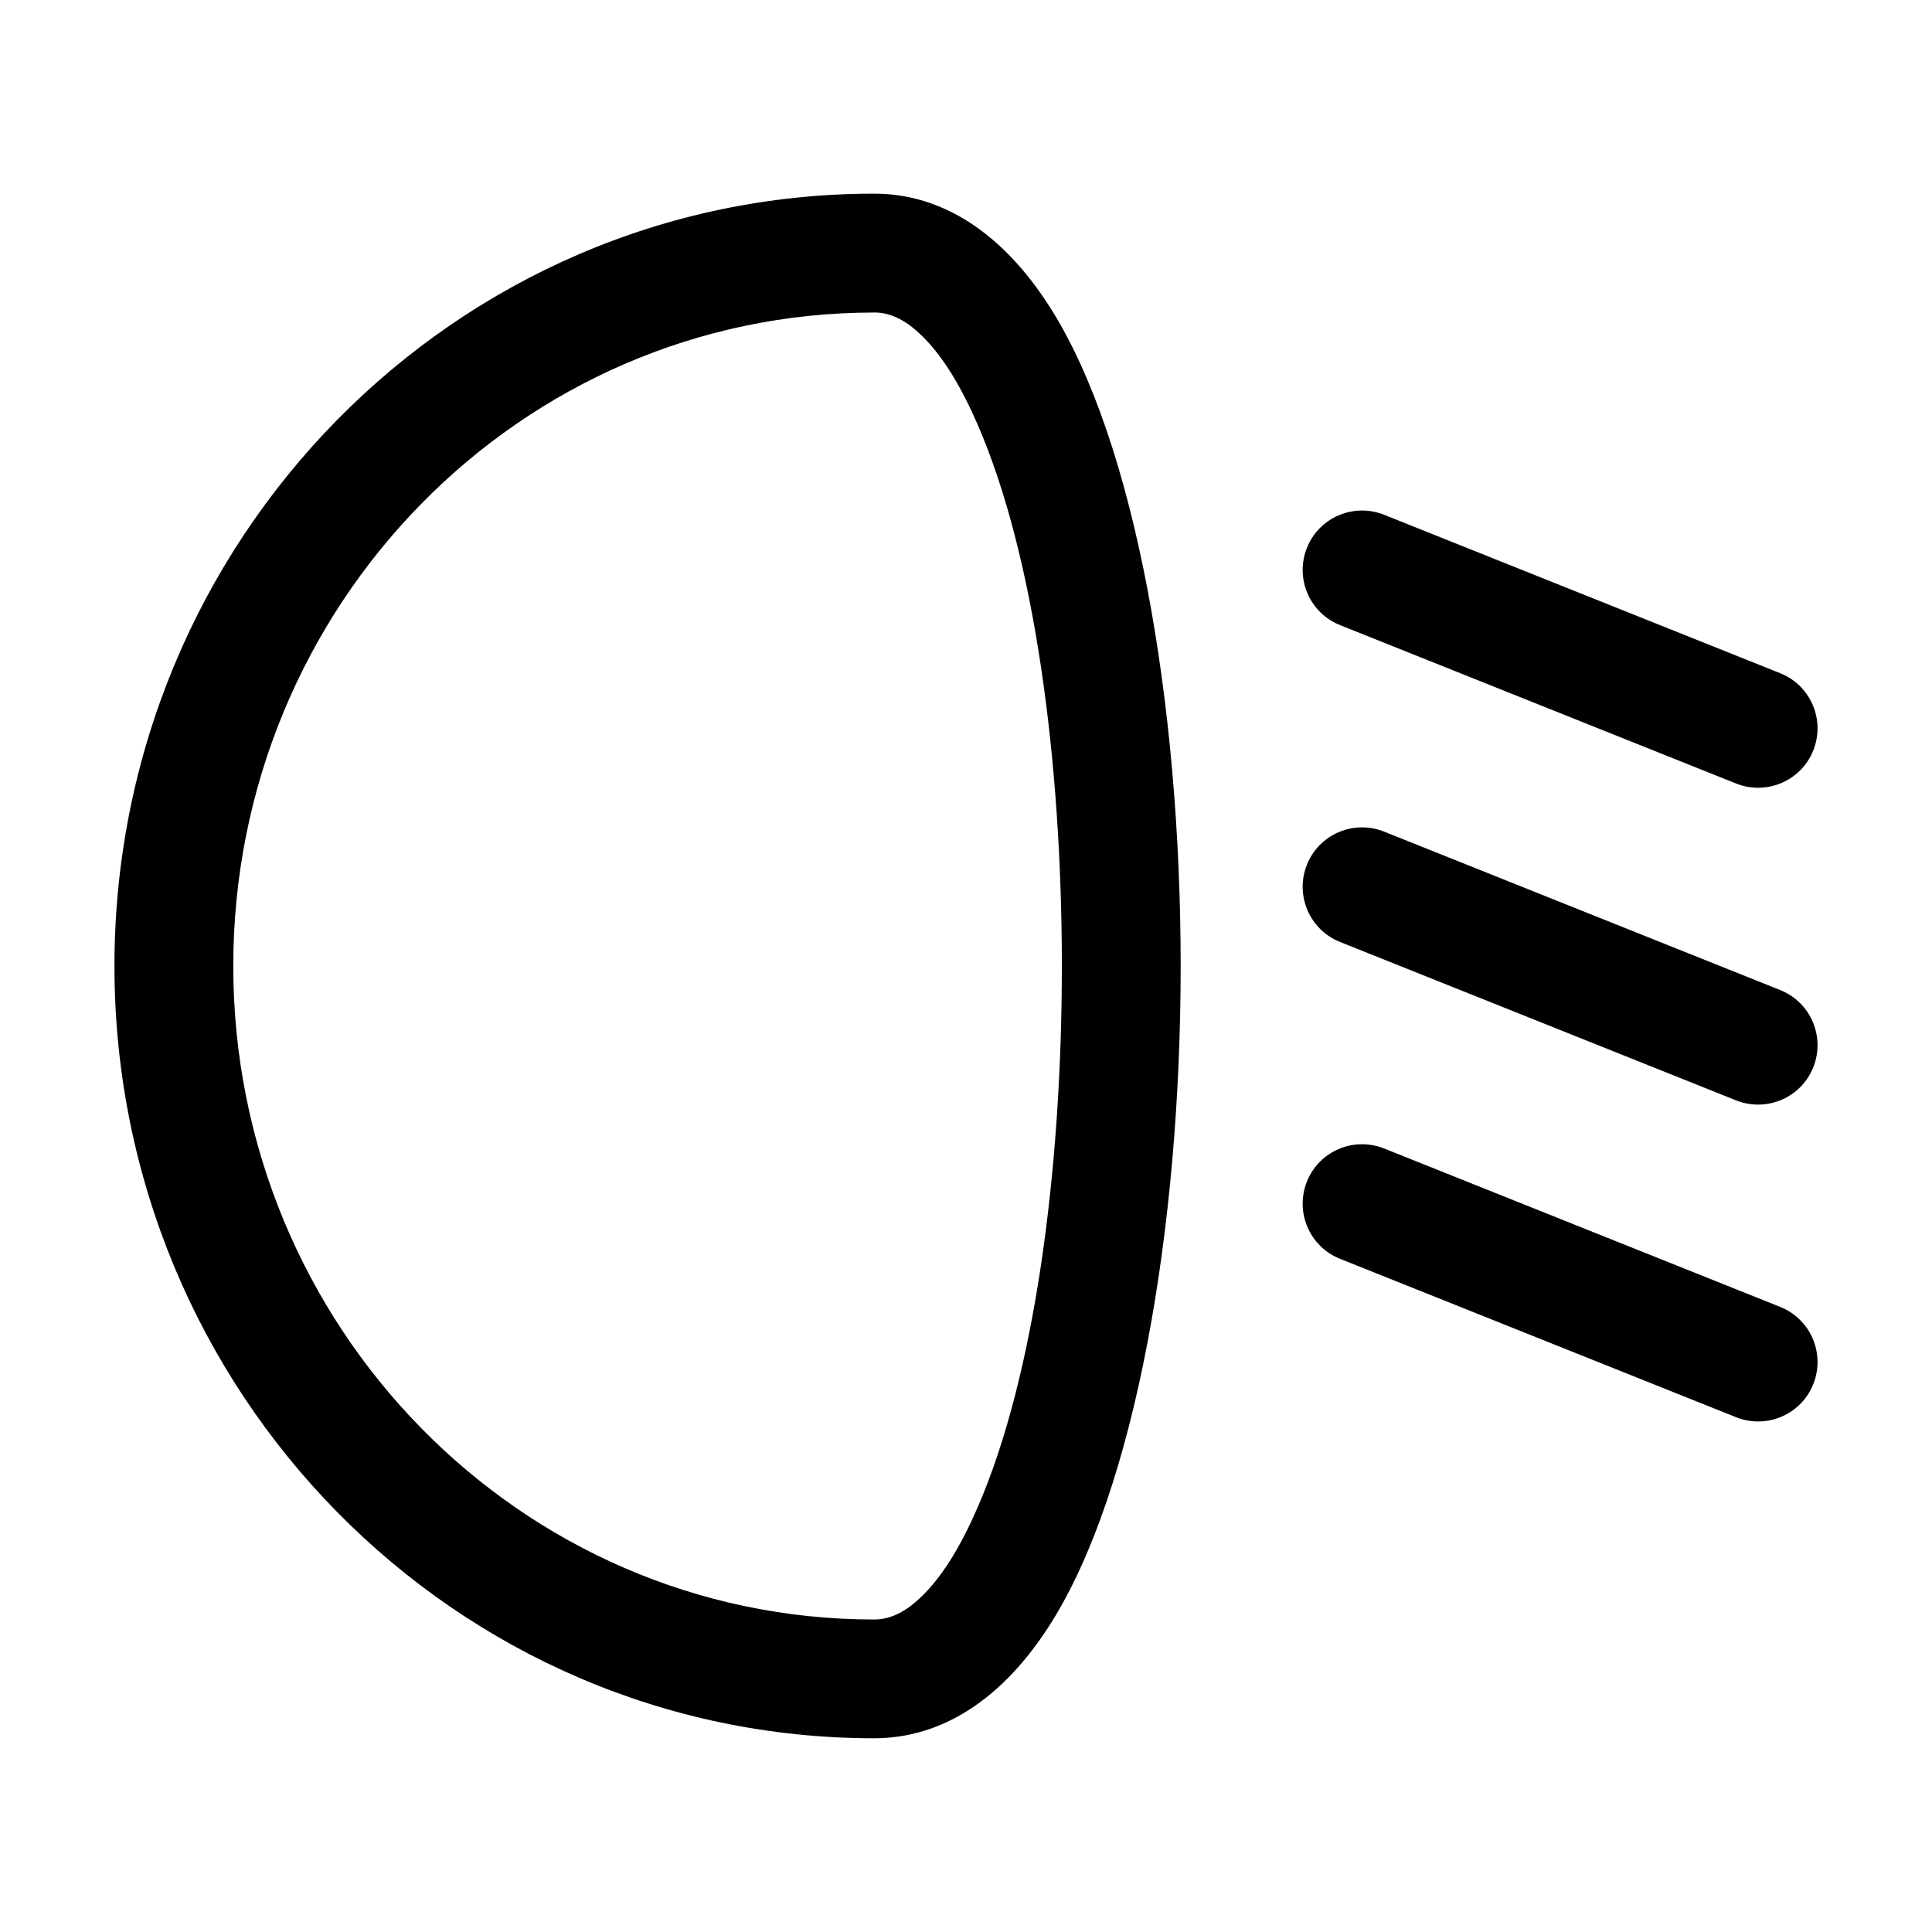
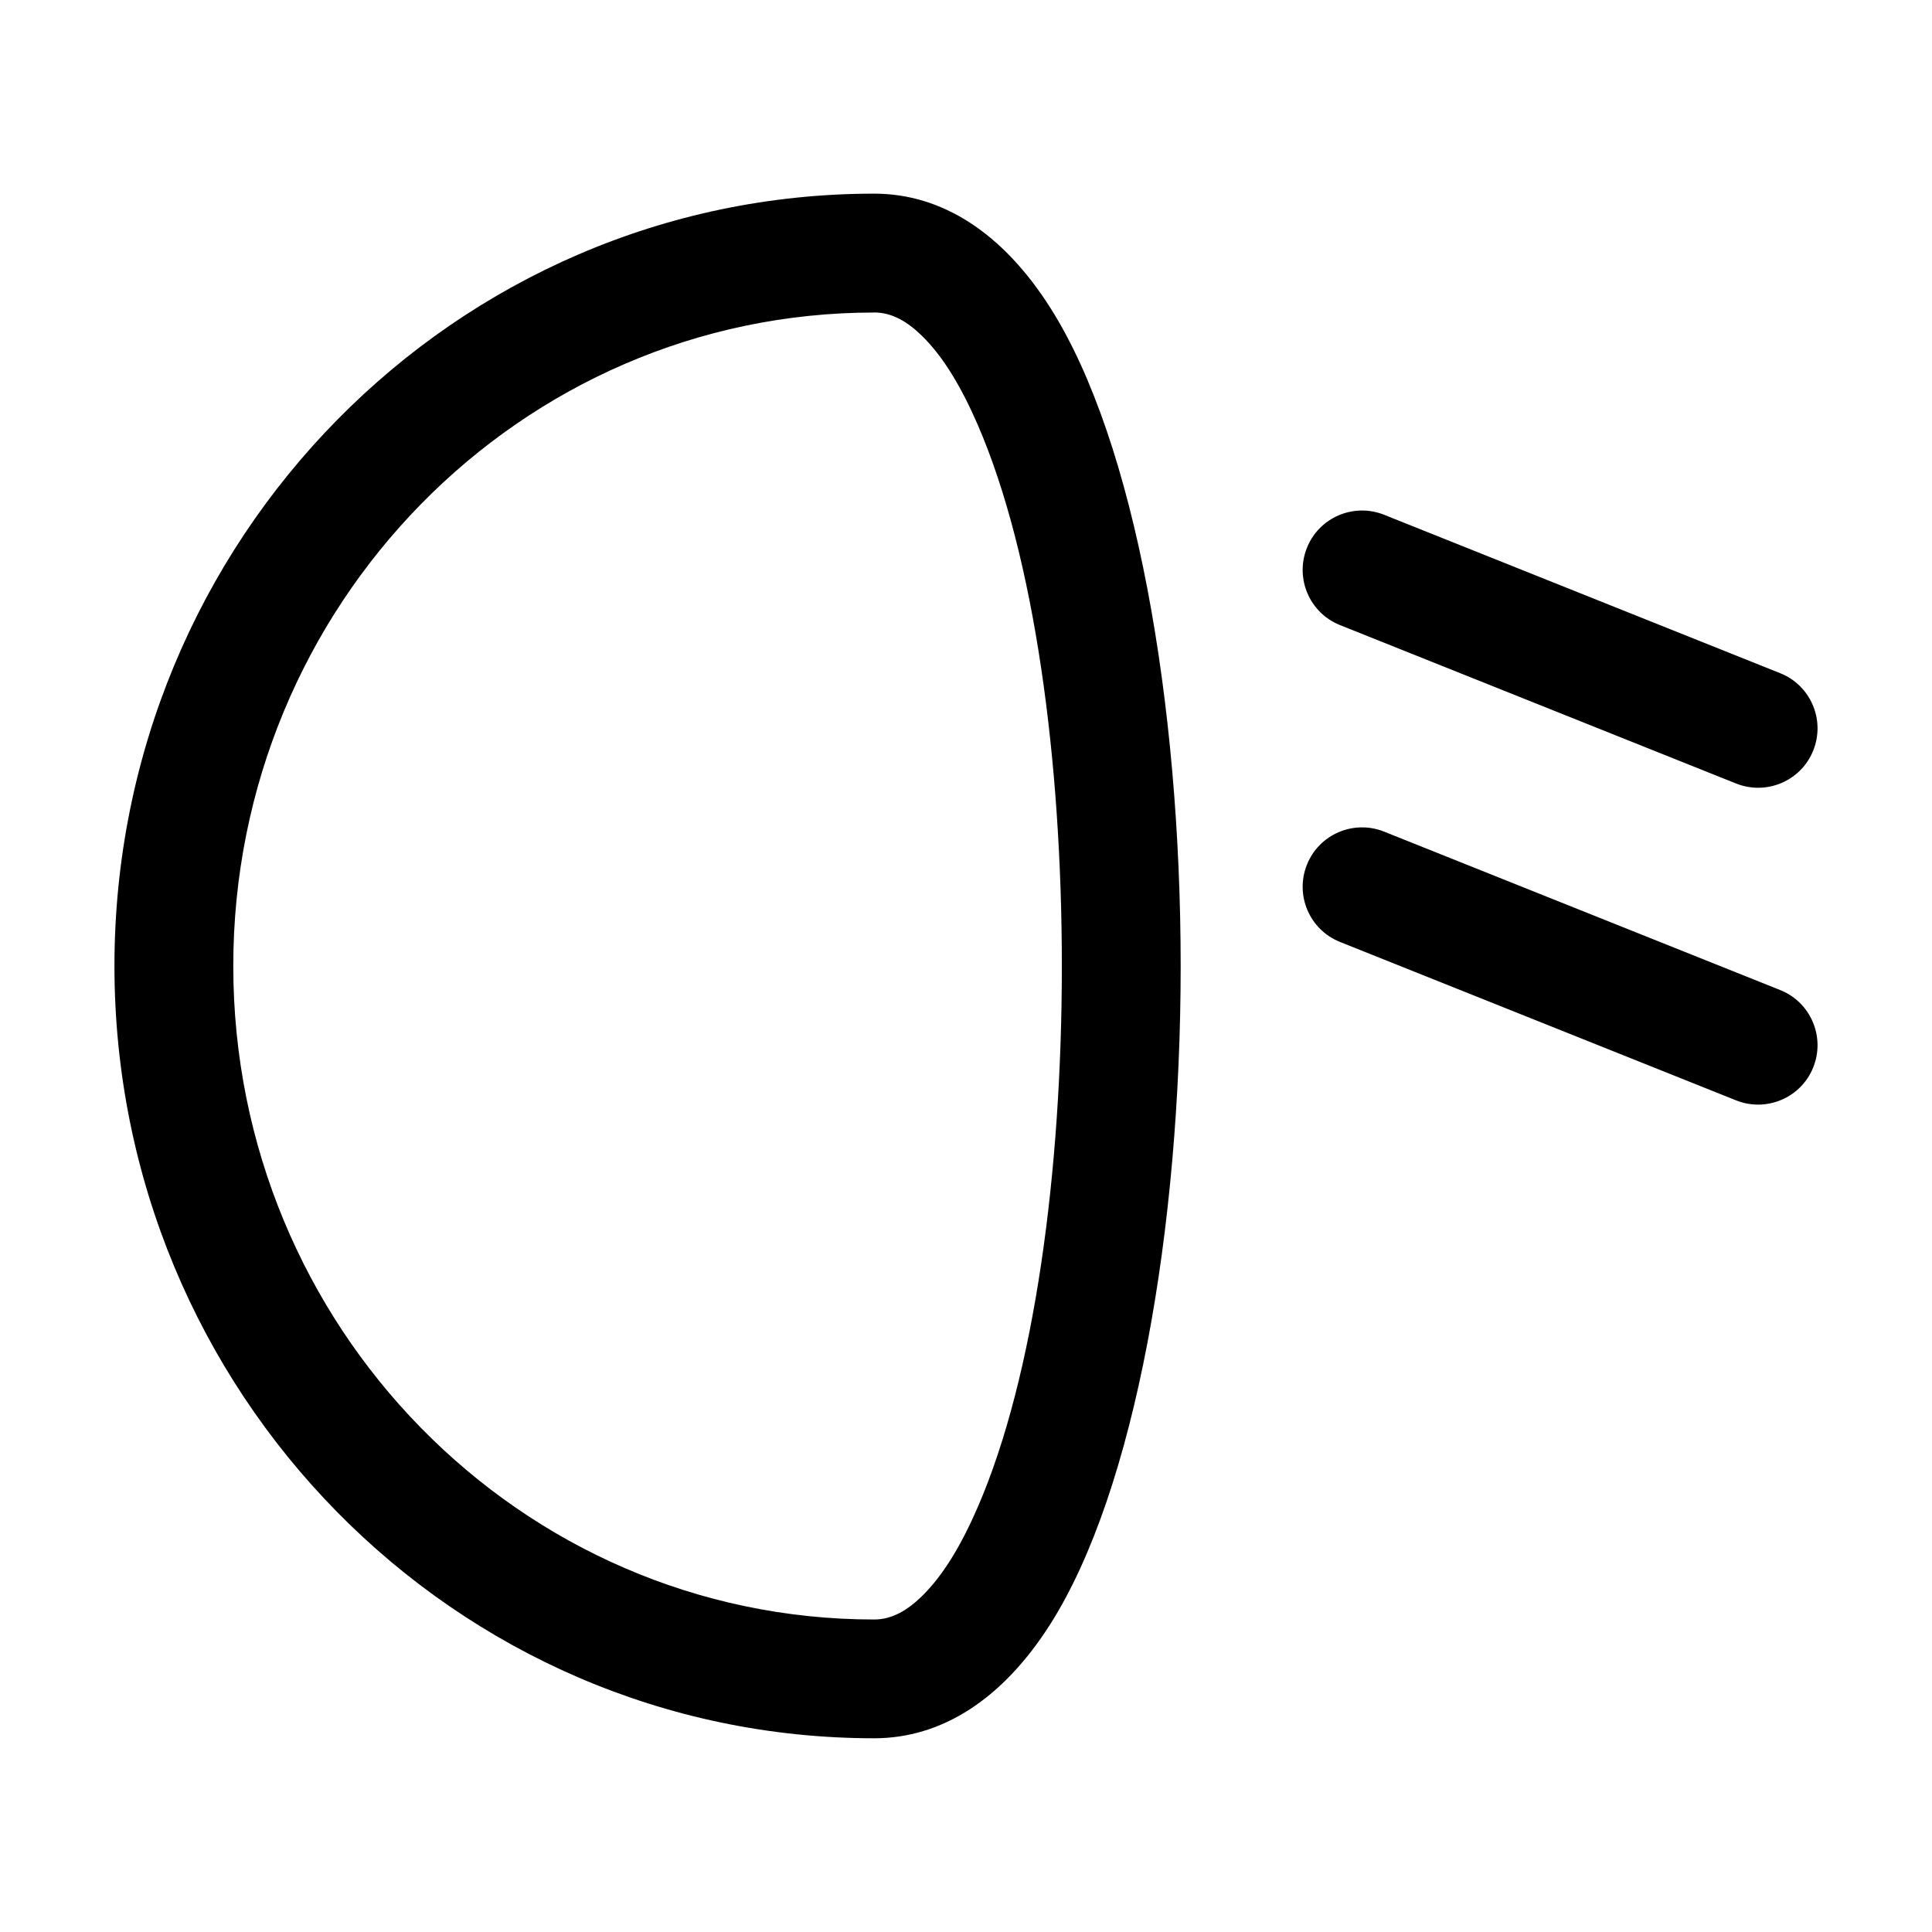
<svg xmlns="http://www.w3.org/2000/svg" fill="#000000" width="800px" height="800px" version="1.1" viewBox="144 144 512 512">
  <g fill-rule="evenodd">
    <path d="m375.67 195.32c-111.05 0-201.34 91.629-201.34 204.67 0 113.04 90.285 204.67 201.34 204.67 17.969 0 34.09-10.41 46.688-30.27 22.504-35.457 34.531-104.86 34.531-174.4s-12.027-138.95-34.531-174.4c-12.594-19.859-28.719-30.27-46.688-30.27zm0 31.488c4.723 0 8.797 2.434 12.574 6.109 5.75 5.582 10.578 13.77 14.883 23.699 15.051 34.742 22.273 89.09 22.273 143.38s-7.223 108.63-22.273 143.38c-4.305 9.93-9.133 18.117-14.883 23.699-3.777 3.672-7.852 6.109-12.574 6.109-93.812 0-169.85-77.672-169.85-173.18 0-95.516 76.035-173.18 169.85-173.18z" />
    <path d="m615.78 322.41-104.96-41.984c-8.082-3.234-17.254 0.691-20.469 8.754-3.234 8.082 0.691 17.254 8.754 20.469l104.96 41.984c8.082 3.234 17.254-0.691 20.469-8.754 3.234-8.082-0.691-17.254-8.754-20.469z" />
    <path d="m615.78 406.38-104.96-41.984c-8.082-3.234-17.254 0.691-20.469 8.754-3.234 8.082 0.691 17.254 8.754 20.469l104.96 41.984c8.082 3.234 17.254-0.691 20.469-8.754 3.234-8.082-0.691-17.254-8.754-20.469z" />
-     <path d="m615.78 490.35-104.96-41.984c-8.082-3.234-17.254 0.691-20.469 8.754-3.234 8.082 0.691 17.254 8.754 20.469l104.96 41.984c8.082 3.234 17.254-0.691 20.469-8.754 3.234-8.082-0.691-17.254-8.754-20.469z" />
  </g>
</svg>